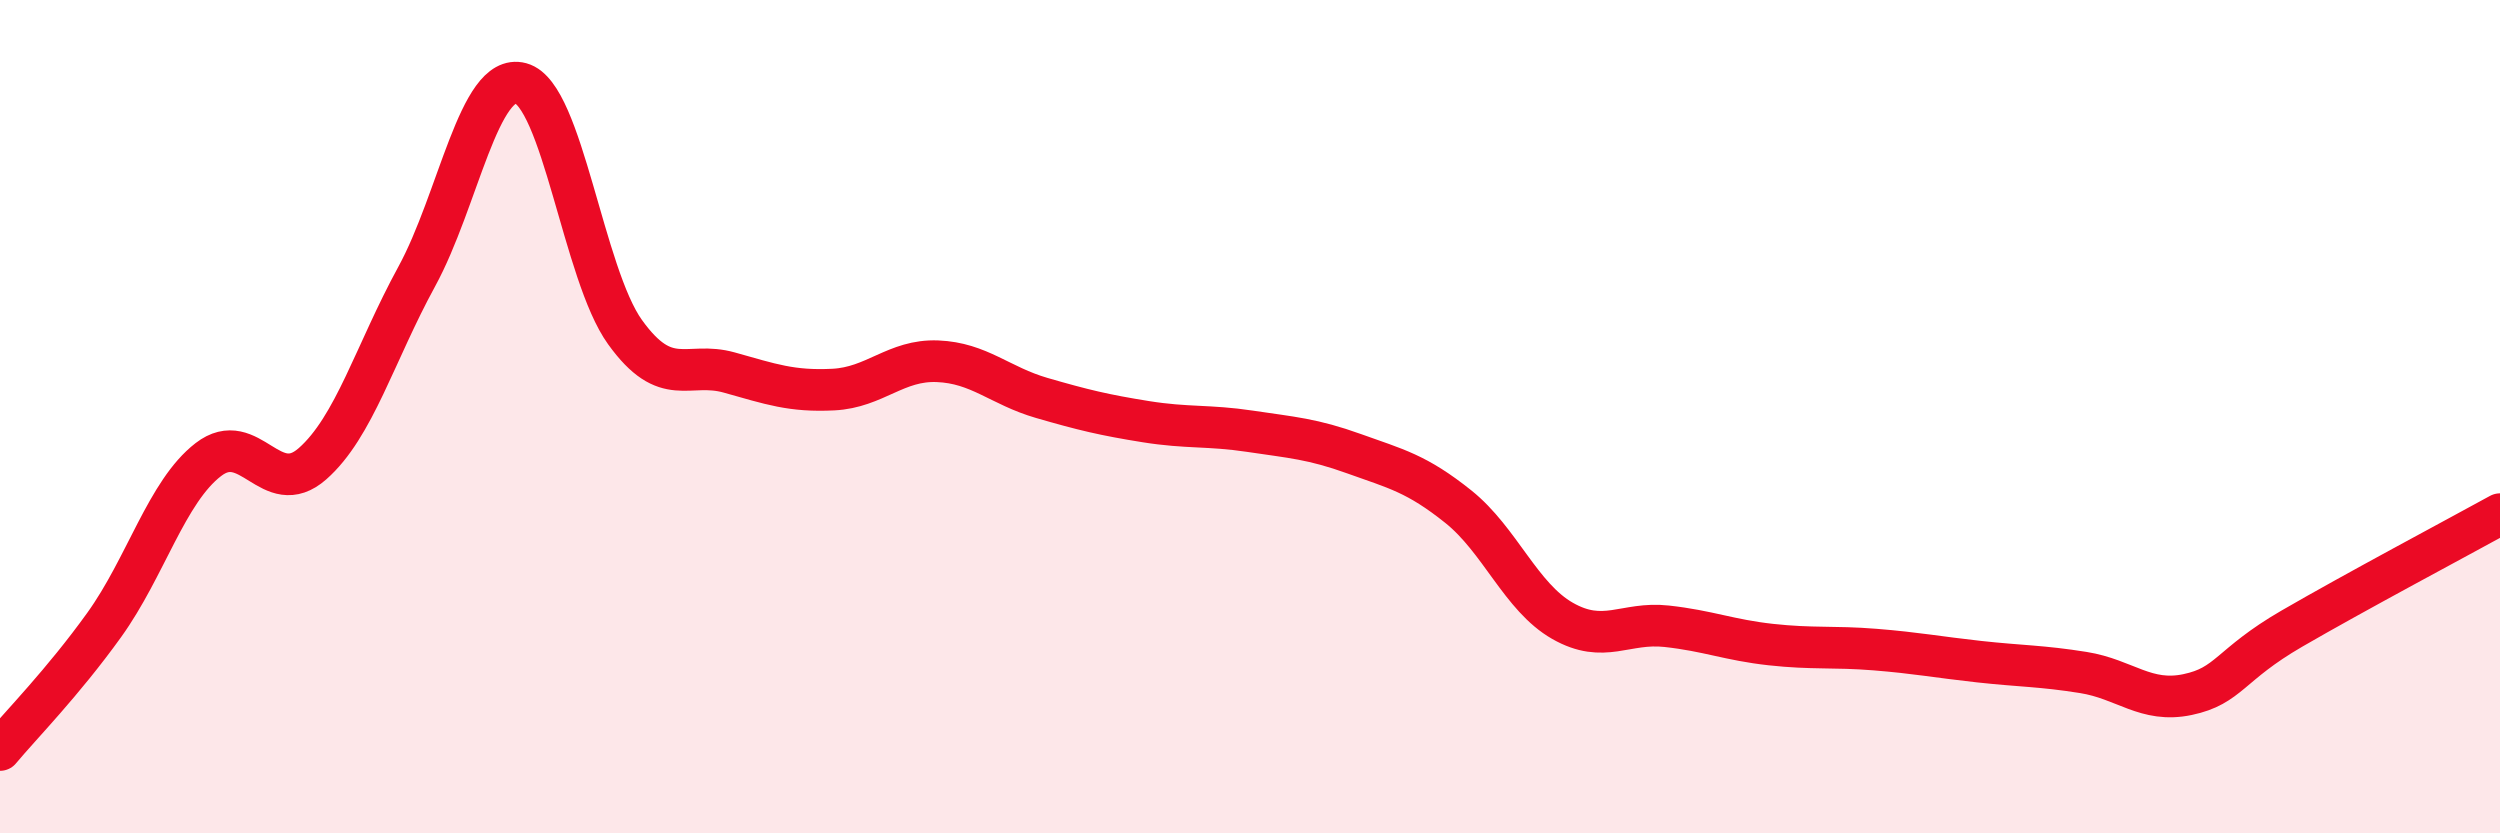
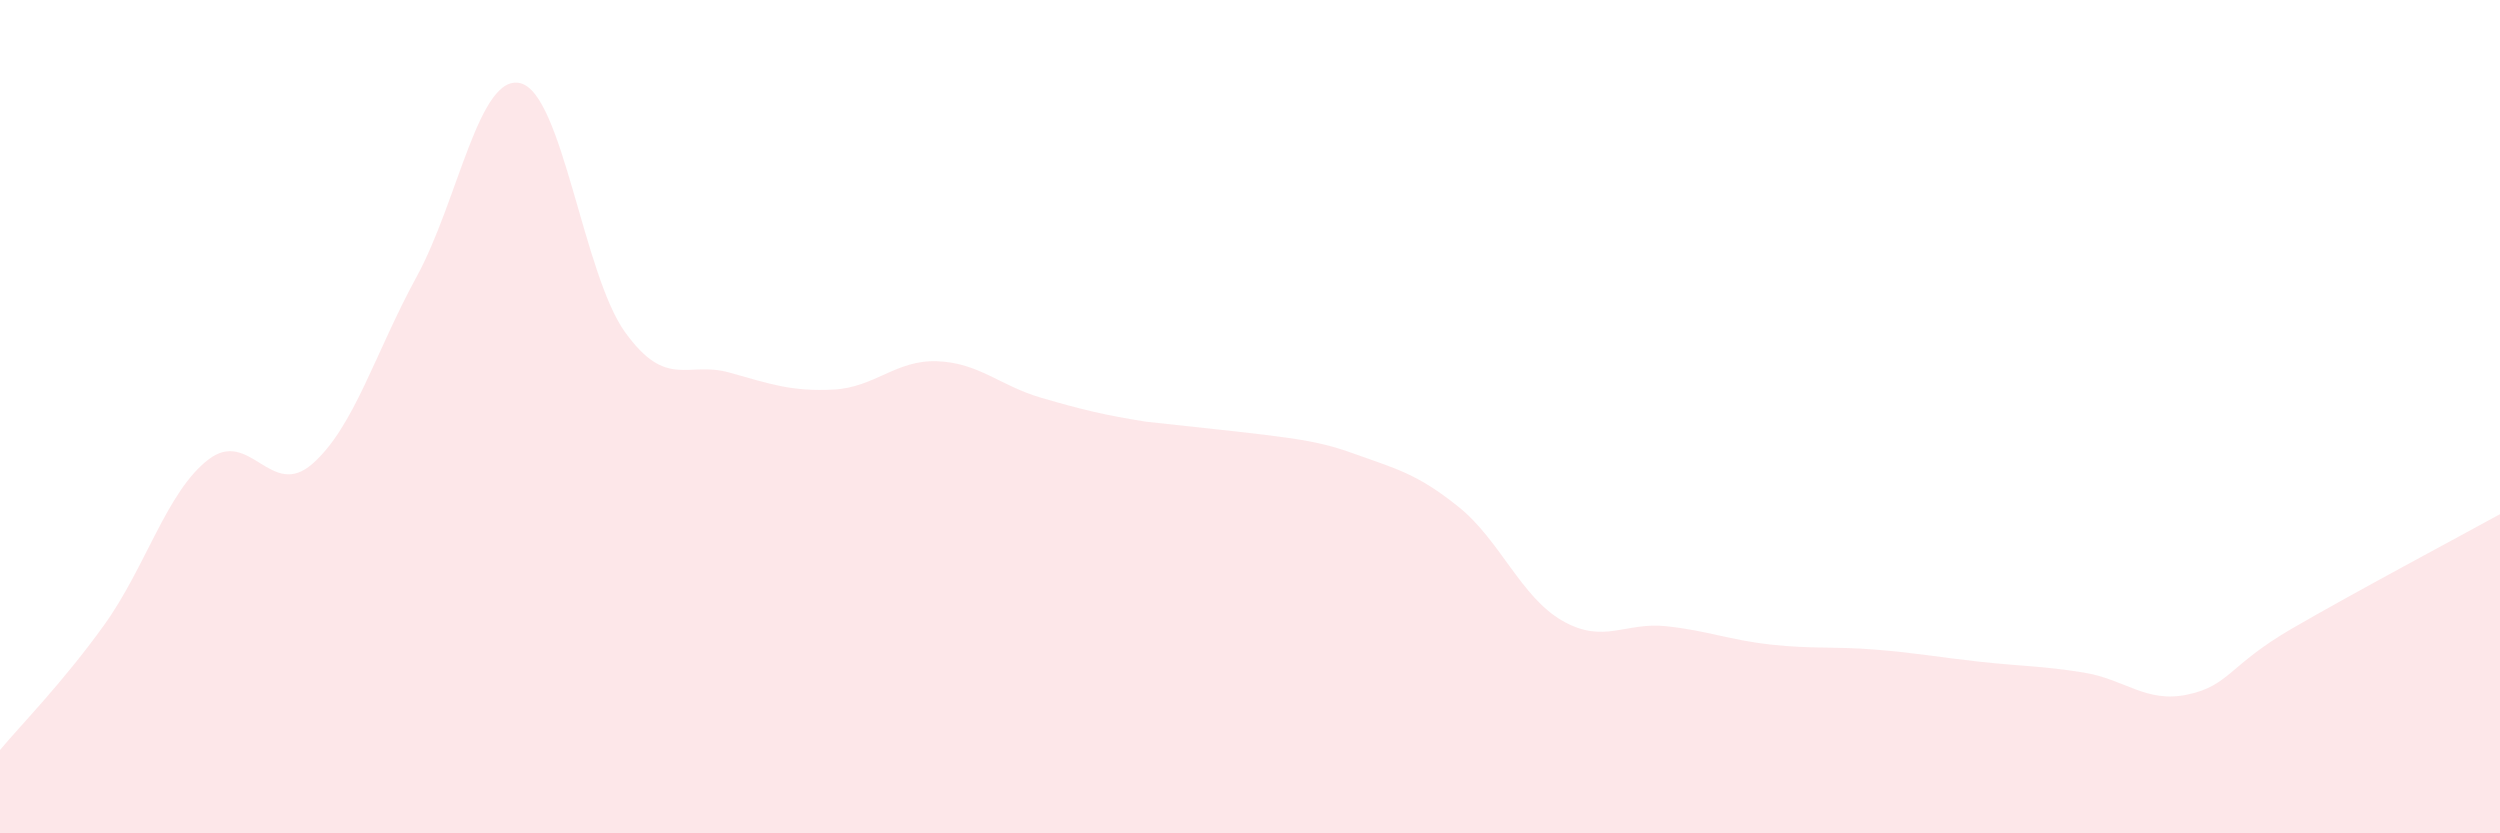
<svg xmlns="http://www.w3.org/2000/svg" width="60" height="20" viewBox="0 0 60 20">
-   <path d="M 0,18 C 0.5,17.4 1.5,16.39 2.5,15 C 3.5,13.61 4,11.8 5,11.03 C 6,10.26 6.5,12.01 7.5,11.13 C 8.5,10.25 9,8.47 10,6.64 C 11,4.81 11.5,1.73 12.5,2 C 13.5,2.27 14,6.58 15,7.97 C 16,9.36 16.5,8.66 17.5,8.94 C 18.5,9.22 19,9.4 20,9.35 C 21,9.3 21.5,8.63 22.5,8.67 C 23.5,8.71 24,9.26 25,9.55 C 26,9.84 26.5,9.96 27.5,10.12 C 28.5,10.28 29,10.2 30,10.35 C 31,10.5 31.5,10.53 32.5,10.89 C 33.5,11.25 34,11.36 35,12.16 C 36,12.96 36.5,14.33 37.5,14.9 C 38.5,15.47 39,14.92 40,15.03 C 41,15.14 41.5,15.36 42.5,15.47 C 43.5,15.58 44,15.51 45,15.59 C 46,15.67 46.5,15.77 47.5,15.88 C 48.5,15.99 49,15.98 50,16.14 C 51,16.3 51.5,16.88 52.5,16.67 C 53.5,16.46 53.5,15.96 55,15.09 C 56.5,14.22 59,12.89 60,12.34L60 20L0 20Z" fill="#EB0A25" opacity="0.1" stroke-linecap="round" stroke-linejoin="round" />
-   <path d="M 0,18 C 0.5,17.4 1.5,16.39 2.5,15 C 3.5,13.61 4,11.8 5,11.03 C 6,10.26 6.5,12.01 7.5,11.13 C 8.5,10.25 9,8.47 10,6.64 C 11,4.81 11.5,1.73 12.5,2 C 13.5,2.27 14,6.58 15,7.97 C 16,9.36 16.5,8.66 17.5,8.94 C 18.5,9.22 19,9.4 20,9.35 C 21,9.3 21.5,8.63 22.5,8.67 C 23.5,8.71 24,9.26 25,9.55 C 26,9.84 26.5,9.96 27.5,10.12 C 28.5,10.28 29,10.2 30,10.35 C 31,10.5 31.5,10.53 32.5,10.89 C 33.5,11.25 34,11.36 35,12.16 C 36,12.96 36.5,14.33 37.5,14.9 C 38.5,15.47 39,14.92 40,15.03 C 41,15.14 41.5,15.36 42.5,15.47 C 43.5,15.58 44,15.51 45,15.59 C 46,15.67 46.5,15.77 47.5,15.88 C 48.5,15.99 49,15.98 50,16.14 C 51,16.3 51.5,16.88 52.5,16.67 C 53.5,16.46 53.5,15.96 55,15.09 C 56.5,14.22 59,12.89 60,12.34" stroke="#EB0A25" stroke-width="1" fill="none" stroke-linecap="round" stroke-linejoin="round" />
+   <path d="M 0,18 C 0.5,17.4 1.5,16.39 2.5,15 C 3.5,13.61 4,11.8 5,11.03 C 6,10.26 6.5,12.01 7.5,11.13 C 8.5,10.25 9,8.47 10,6.64 C 11,4.81 11.5,1.73 12.5,2 C 13.5,2.27 14,6.58 15,7.97 C 16,9.36 16.5,8.66 17.5,8.94 C 18.5,9.22 19,9.4 20,9.35 C 21,9.3 21.5,8.63 22.5,8.67 C 23.5,8.71 24,9.26 25,9.55 C 26,9.84 26.5,9.96 27.5,10.12 C 31,10.5 31.5,10.53 32.5,10.89 C 33.5,11.25 34,11.36 35,12.16 C 36,12.96 36.5,14.33 37.5,14.9 C 38.5,15.47 39,14.92 40,15.03 C 41,15.14 41.5,15.36 42.5,15.47 C 43.5,15.58 44,15.51 45,15.59 C 46,15.67 46.5,15.77 47.5,15.88 C 48.5,15.99 49,15.98 50,16.14 C 51,16.3 51.5,16.88 52.5,16.67 C 53.5,16.46 53.5,15.96 55,15.09 C 56.5,14.22 59,12.89 60,12.34L60 20L0 20Z" fill="#EB0A25" opacity="0.1" stroke-linecap="round" stroke-linejoin="round" />
</svg>